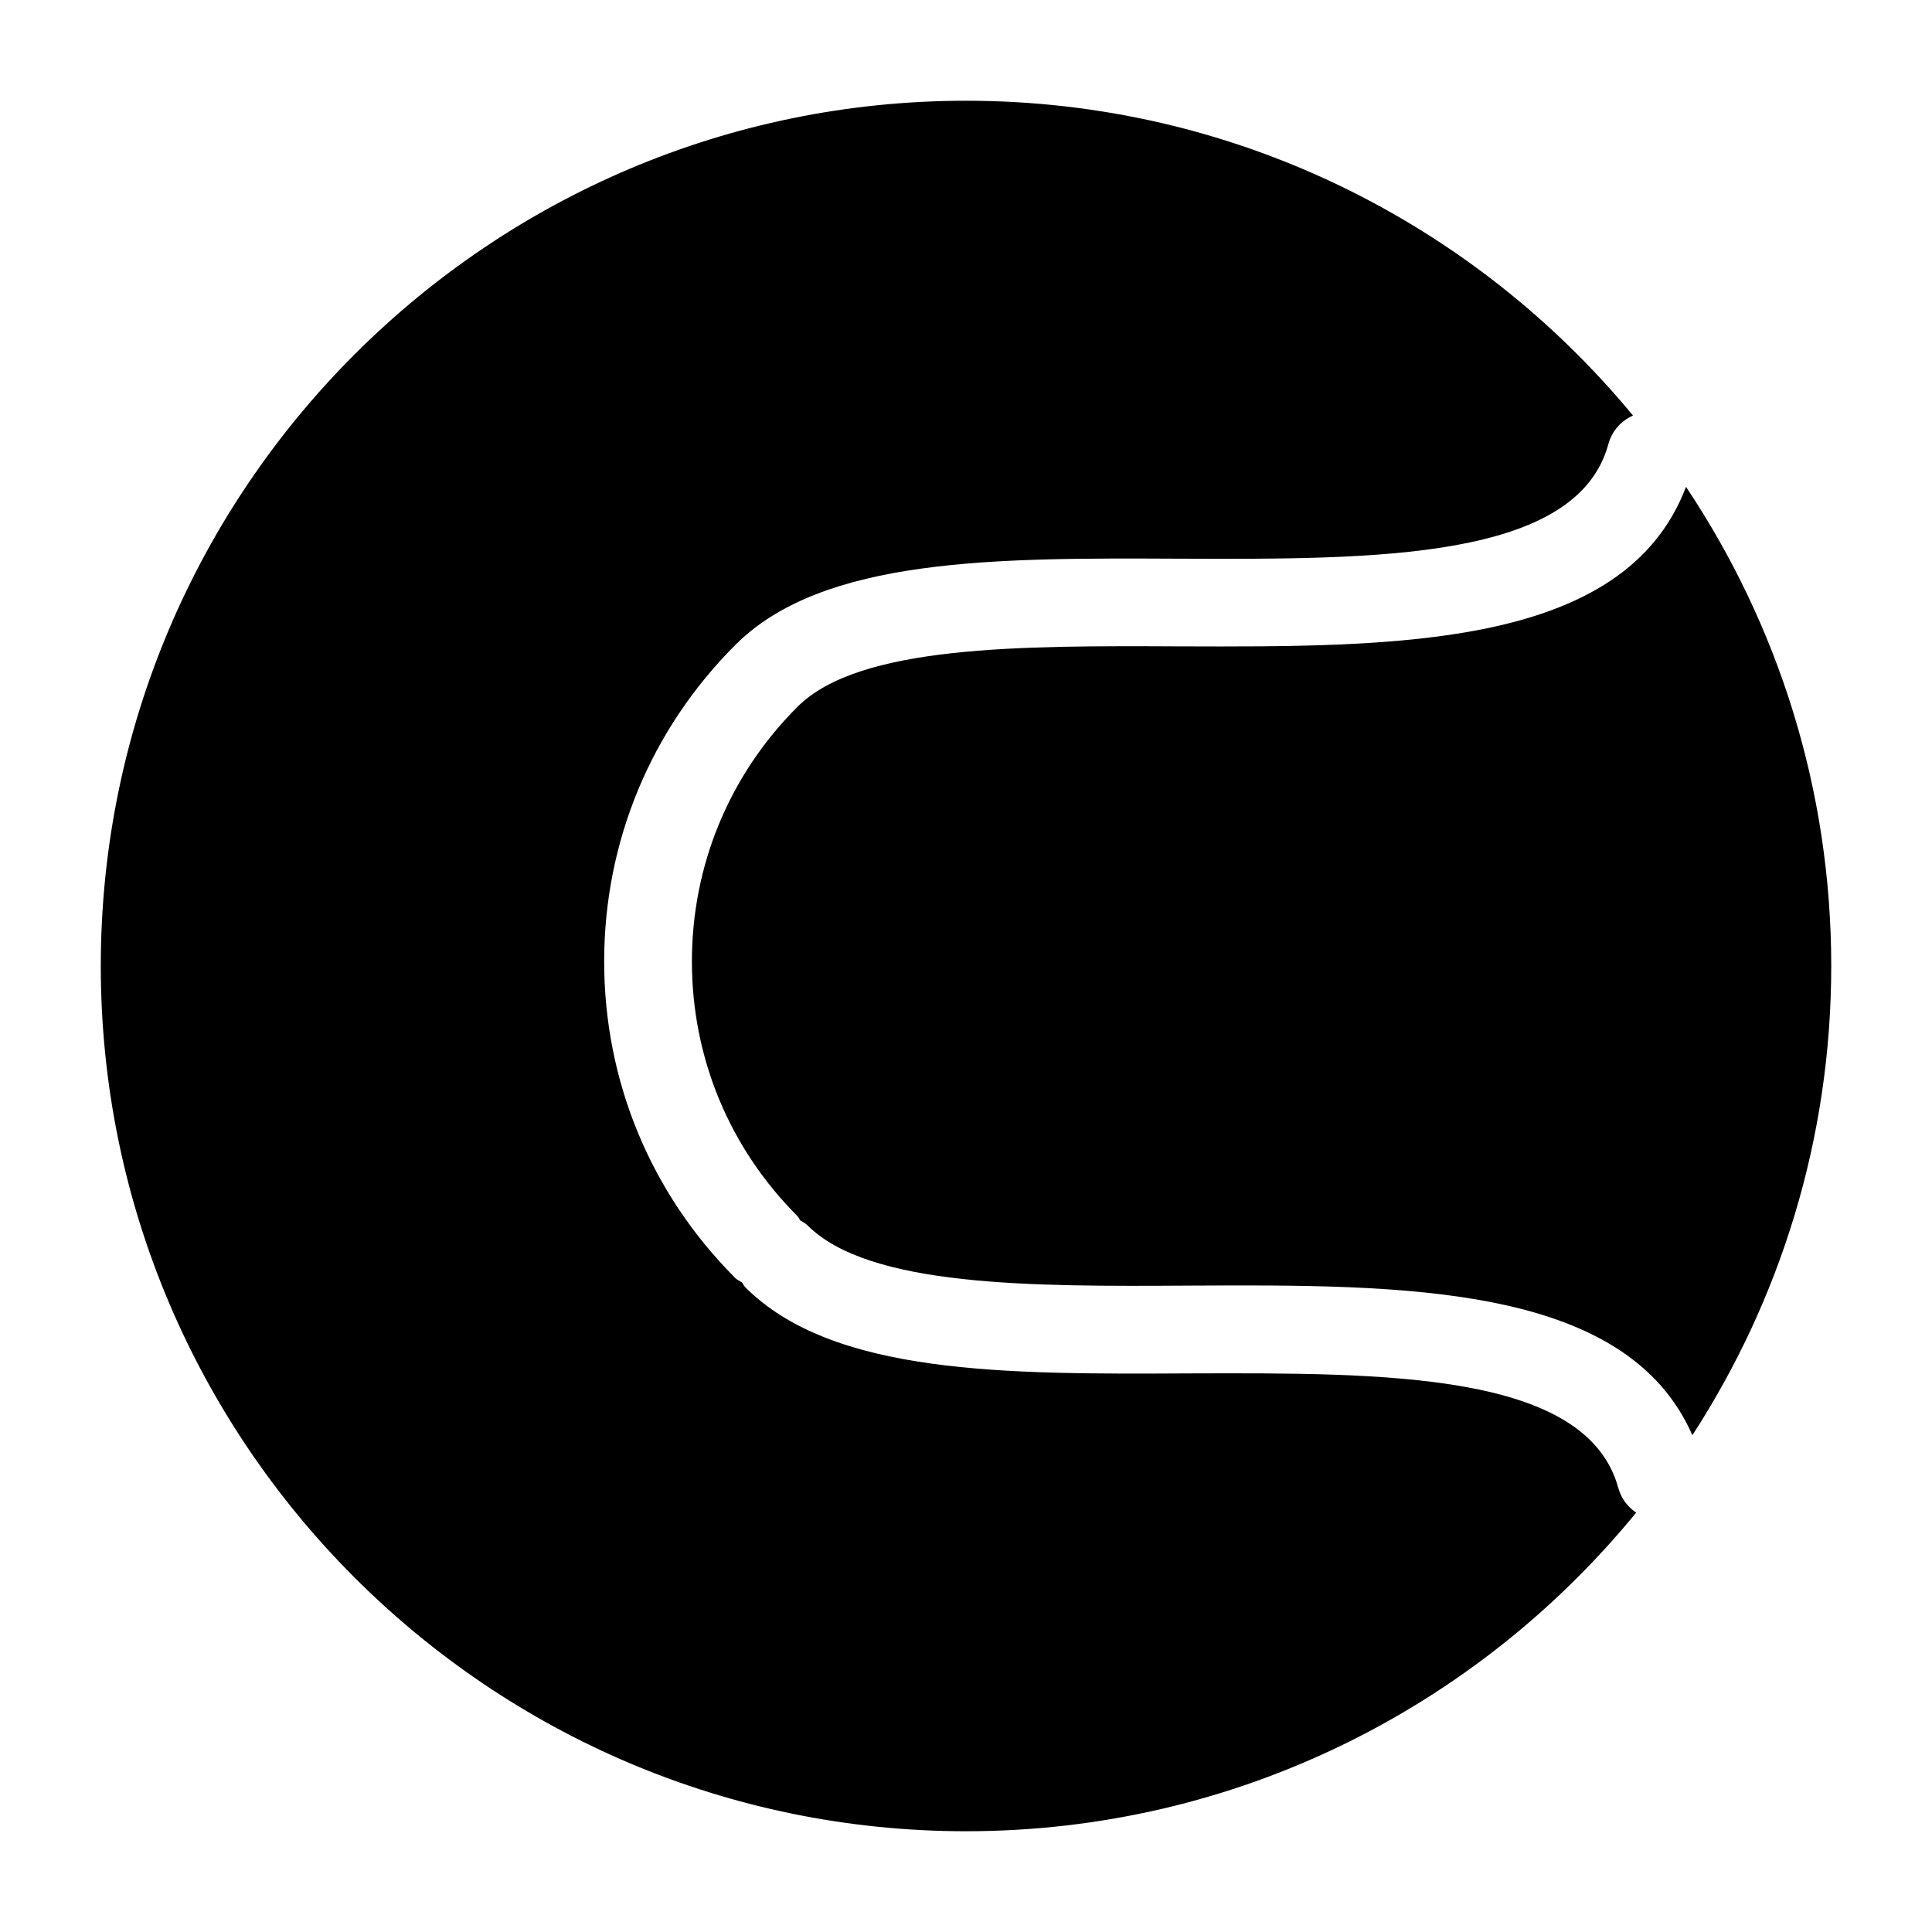
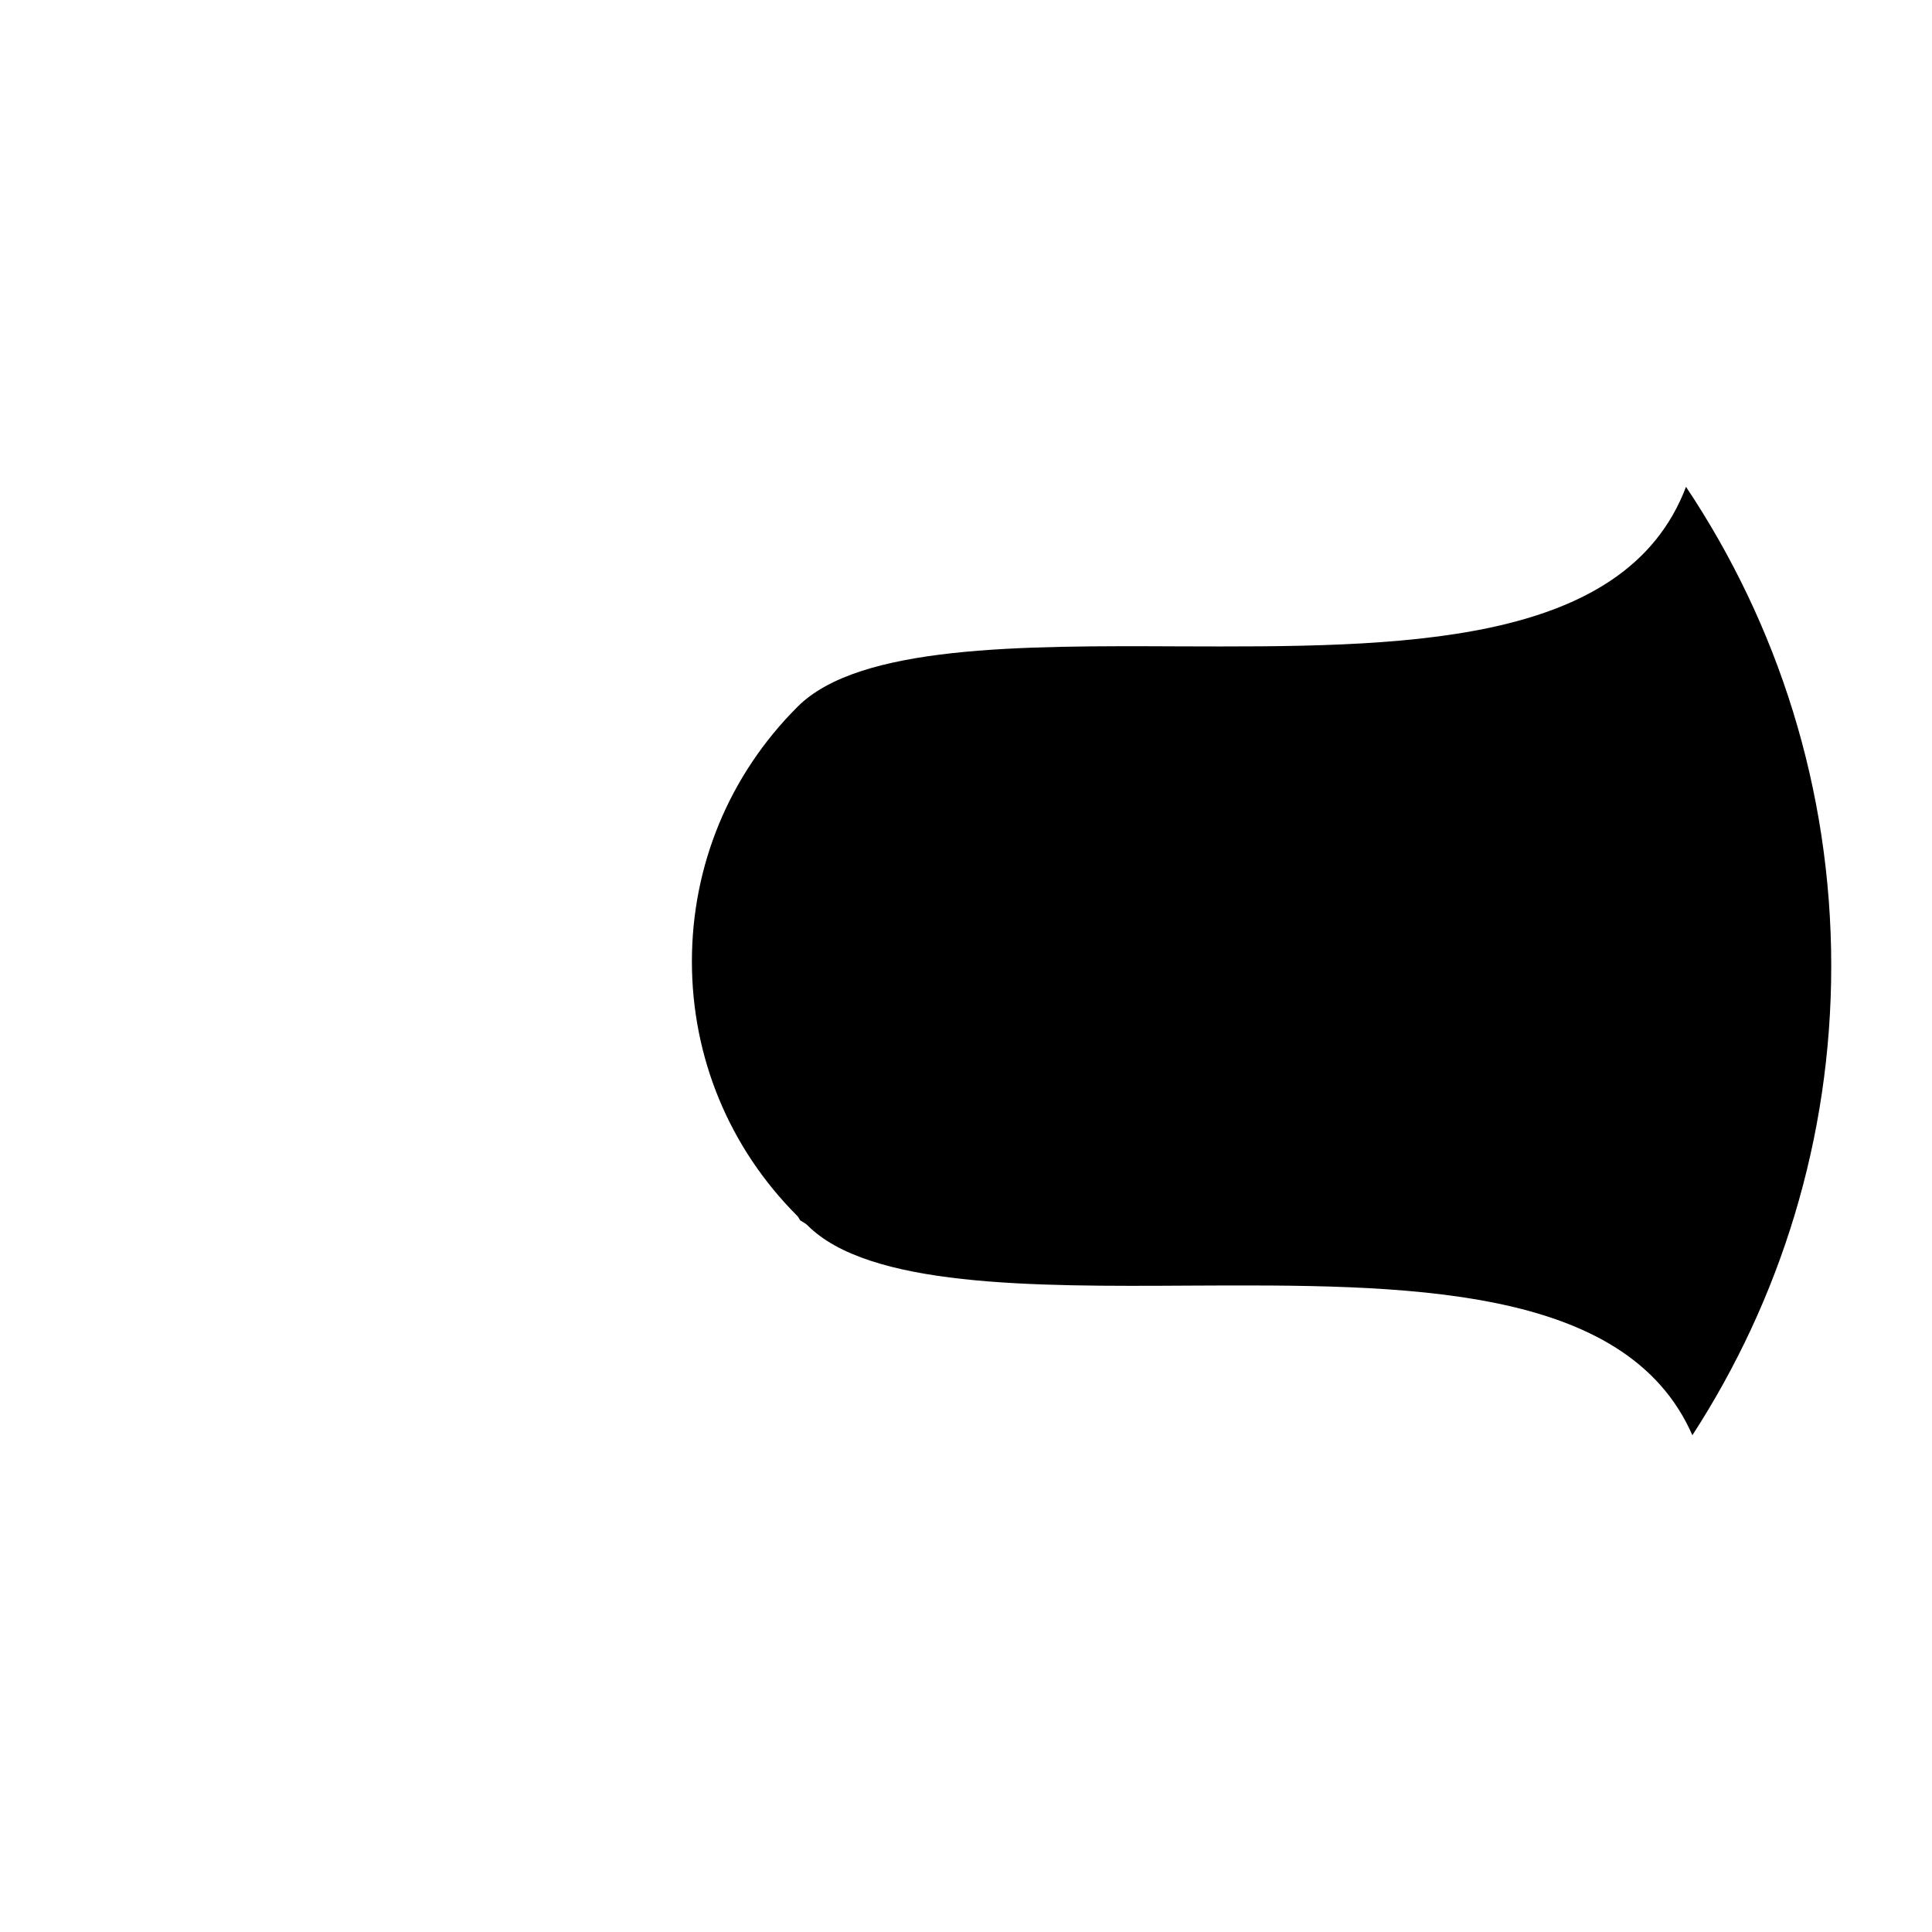
<svg xmlns="http://www.w3.org/2000/svg" fill="#000000" width="800px" height="800px" version="1.1" viewBox="144 144 512 512">
  <g>
    <path d="m590.81 273.02c-16.191 42.66-76.199 42.469-134.39 42.273-41.66-0.18-84.781-0.379-101.1 16.043 0 0-0.008 0-0.016 0.008 0 0 0 0.008-0.008 0.016-18.012 18.012-27.934 41.965-27.934 67.441s9.922 49.418 27.934 67.441c0.348 0.355 0.496 0.805 0.797 1.195 0.621 0.418 1.301 0.691 1.844 1.23 16.324 16.426 59.457 16.285 101.09 16.035 57.078-0.293 115.88-0.488 133.47 39.645 23.246-35.855 36.801-78.539 36.801-124.36 0-46.922-14.191-90.59-38.488-126.97z" />
-     <path d="m572.88 538.38c-8.379-30.871-61.922-30.57-113.75-30.414-48.59 0.254-94.5 0.426-117.68-22.895-0.348-0.348-0.488-0.805-0.781-1.18-0.605-0.41-1.277-0.668-1.812-1.203-22.406-22.406-34.746-52.188-34.746-83.879 0-31.672 12.324-61.449 34.715-83.848l0.008-0.008 0.016-0.016s0.008 0 0.008-0.008c23.199-23.285 69.129-23.09 117.65-22.871 51.84 0.188 105.38 0.465 113.74-30.406 0.953-3.504 3.434-6.152 6.512-7.527-42.082-50.934-105.7-83.426-176.75-83.426-126.43 0-229.3 102.87-229.3 229.3 0 126.43 102.87 229.3 229.3 229.3 71.531 0 135.5-32.941 177.59-84.438-2.211-1.504-3.965-3.707-4.707-6.488z" />
  </g>
</svg>